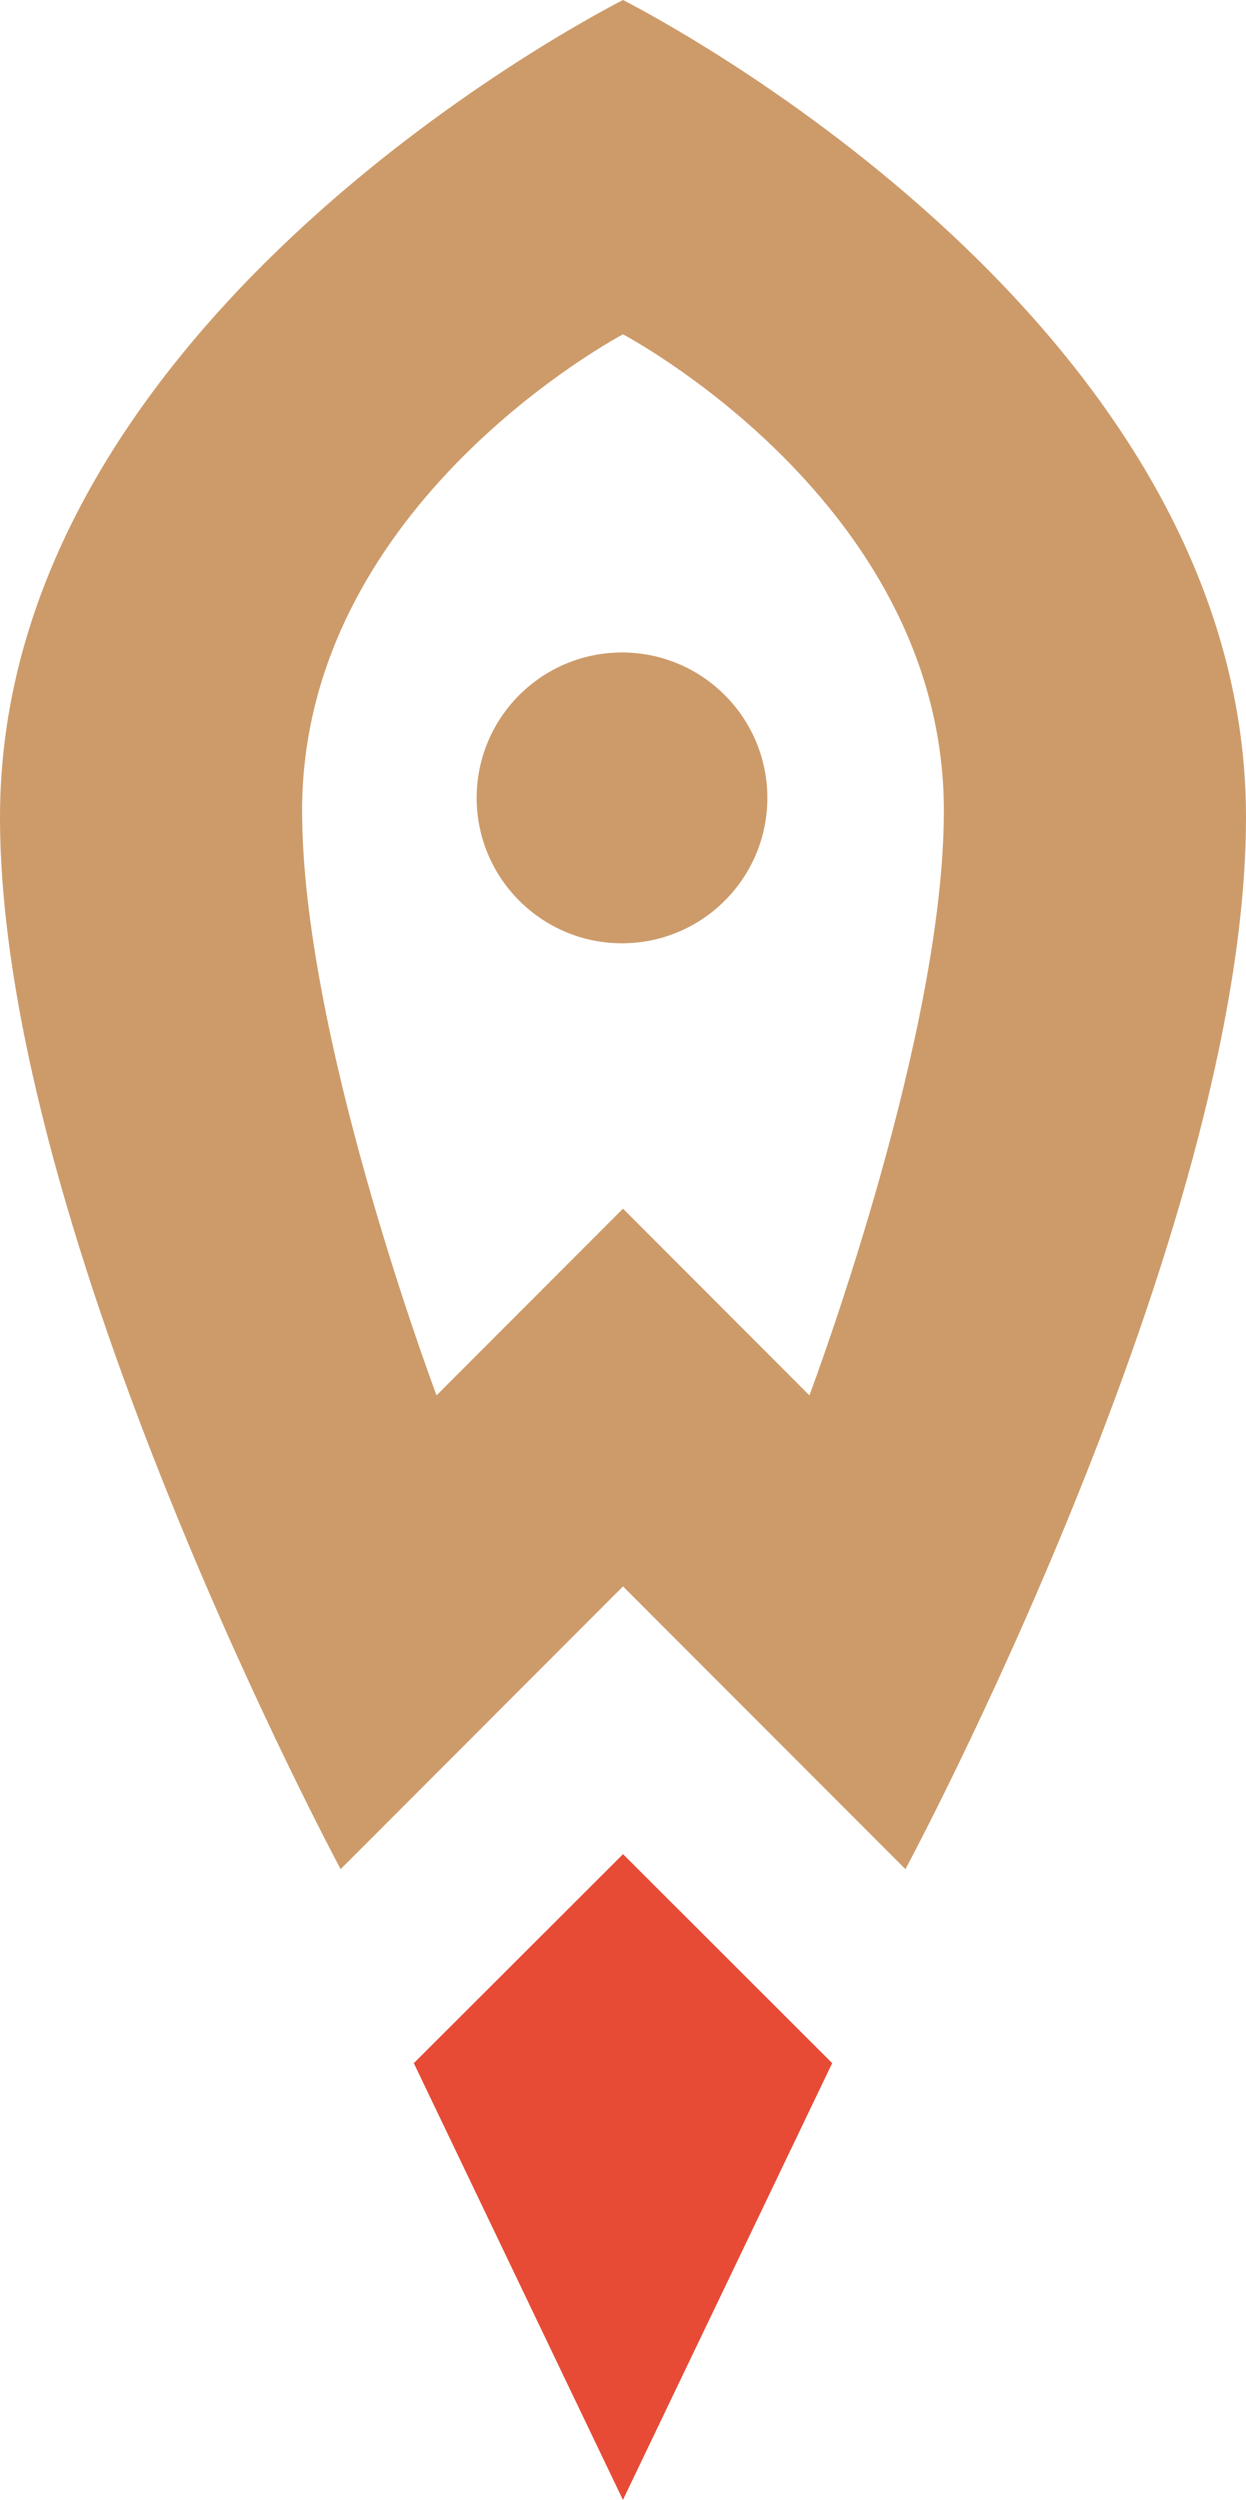
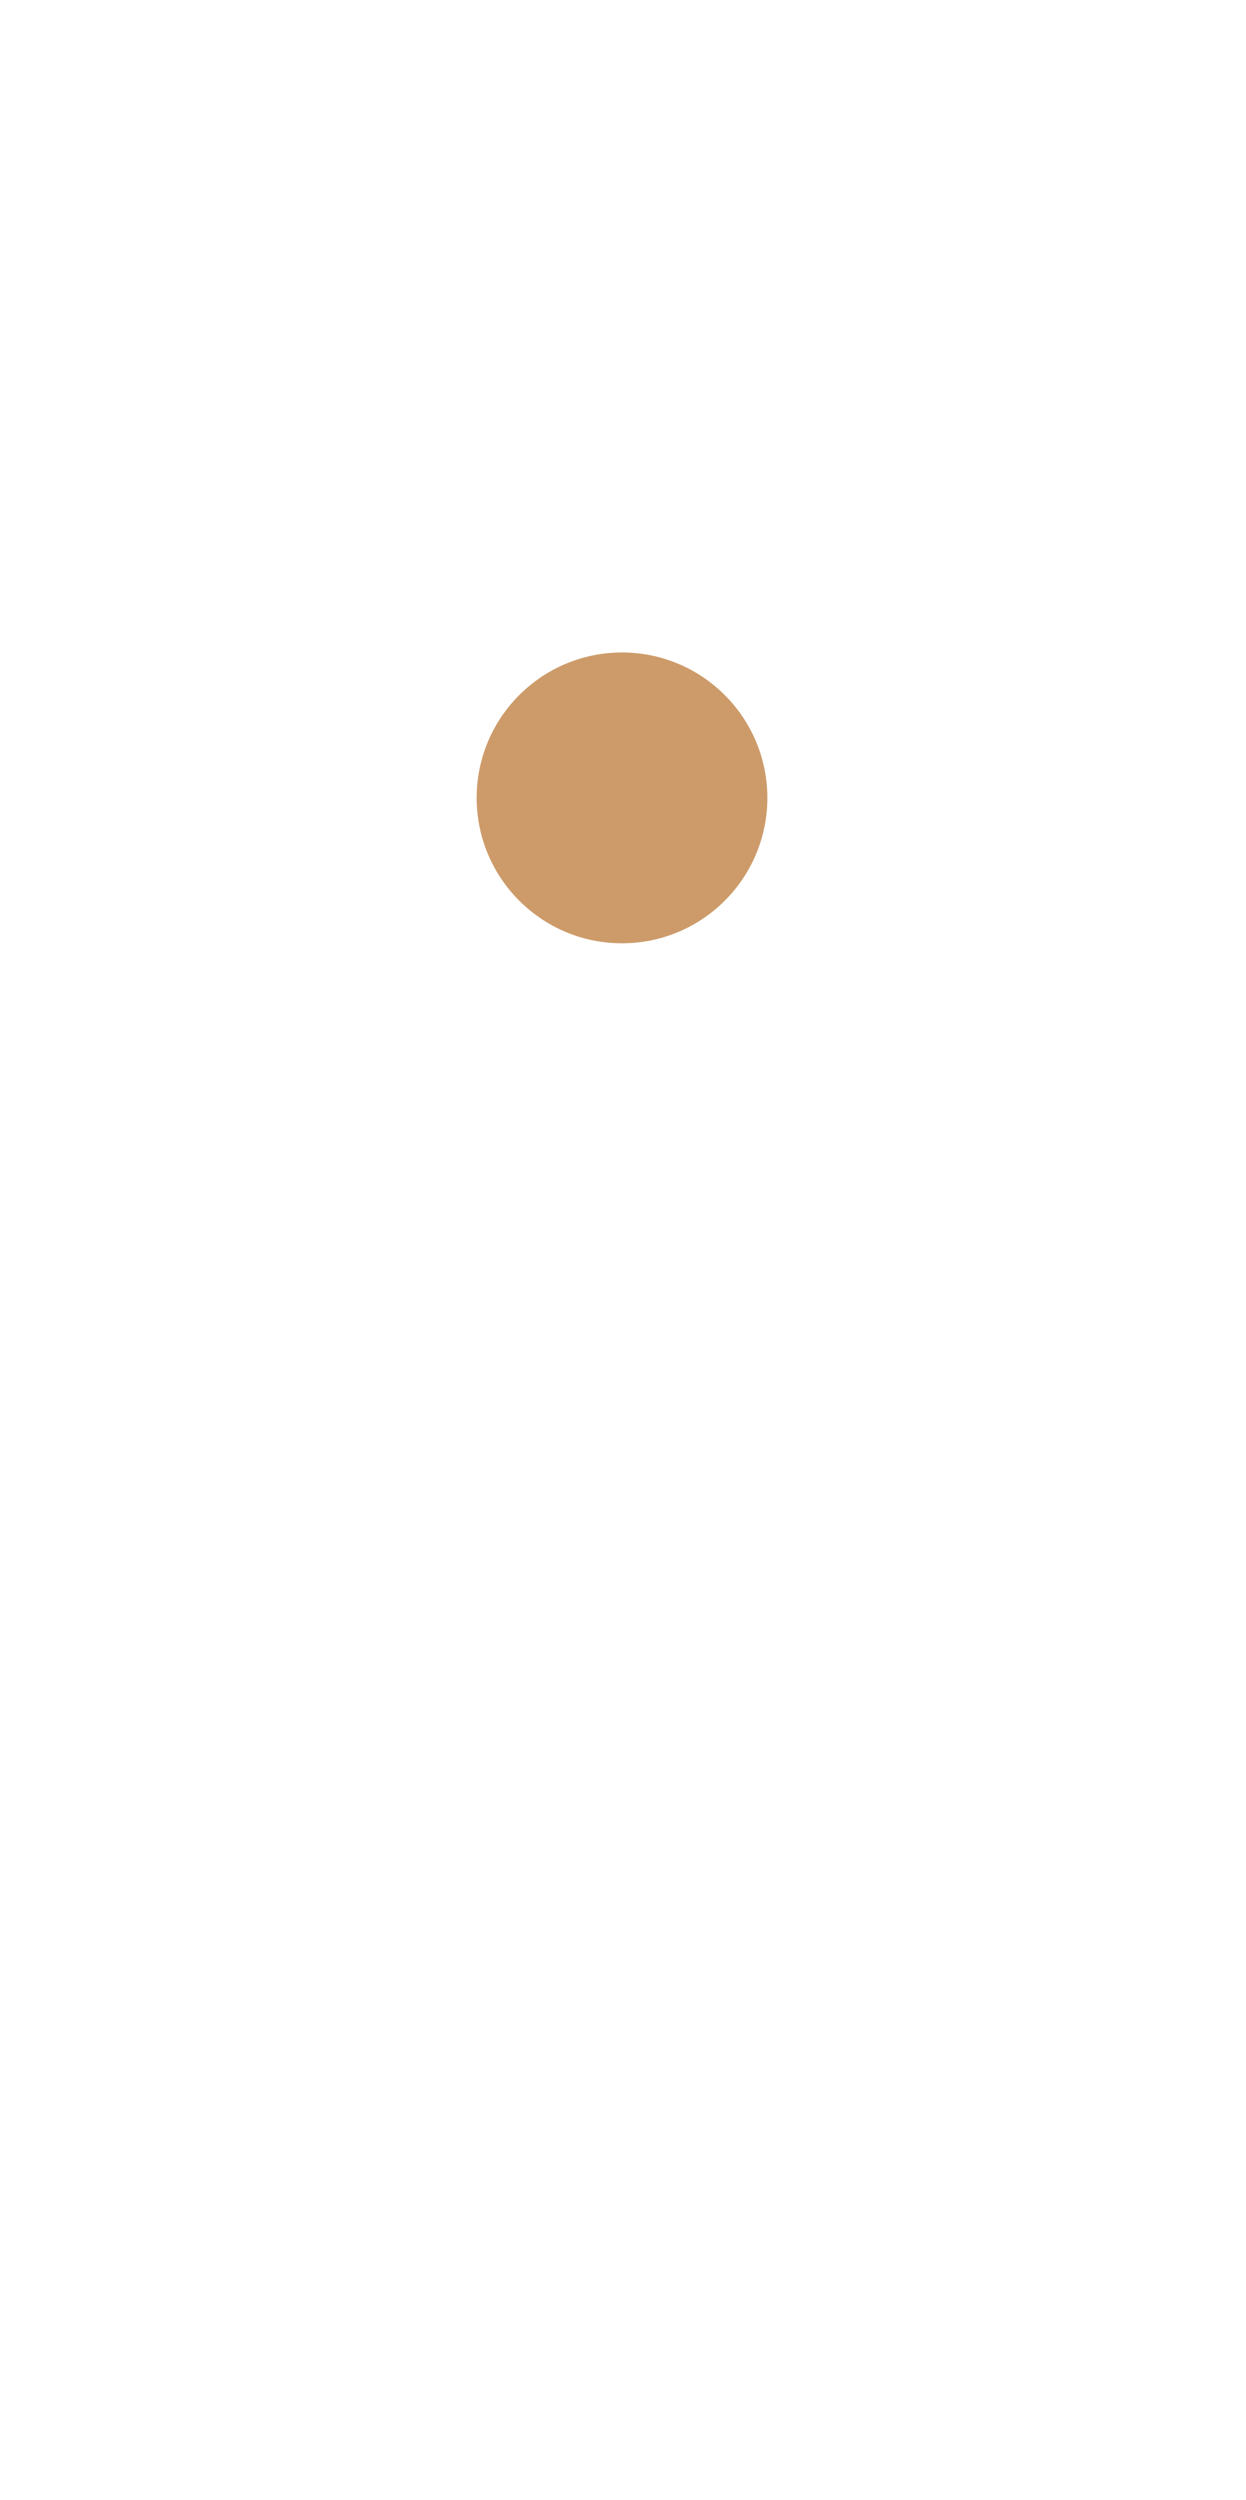
<svg xmlns="http://www.w3.org/2000/svg" xml:space="preserve" width="114.846mm" height="230.42mm" version="1.1" style="shape-rendering:geometricPrecision; text-rendering:geometricPrecision; image-rendering:optimizeQuality; fill-rule:evenodd; clip-rule:evenodd" viewBox="0 0 42054.1 84375">
  <defs>
    <style type="text/css"> .fil1 {fill:#CD9B6A;fill-rule:nonzero} .fil0 {fill:#E74B36;fill-rule:nonzero} </style>
  </defs>
  <g id="Слой_x0020_1">
    <g id="_2342050234912">
-       <polygon class="fil0" points="28087.69,69633.42 21028.52,62579.45 13966.63,69633.42 21024.38,84375 " />
      <path class="fil1" d="M20994.28 22021.81c-2710.46,0 -4906.66,2200.48 -4906.66,4907.94 0,2707.35 2196.2,4907.68 4906.66,4907.68 2707.75,0 4905.34,-2200.34 4905.34,-4907.68 0,-2707.46 -2197.59,-4907.94 -4905.34,-4907.94z" />
-       <path class="fil1" d="M27319.08 47095.29l-6291.99 -6302.46 -6293.27 6302.46c-321.51,-869.02 -4537.51,-12287.88 -4537.51,-19731.1 0,-10041.92 10074.55,-15665.12 10830.78,-16081.61 756.23,416.49 10829.43,6039.69 10829.43,16081.61 0,7443.22 -4216.04,18862.09 -4537.44,19731.1zm-6291.99 -47095.29c-1496.03,769.53 -21027.09,11092.42 -21027.09,27581.74 0,14107.87 11496.83,35504.98 11496.83,35504.98l9530.26 -9544.07 9532.97 9544.07c0,0 11494.04,-21397.11 11494.04,-35504.98 0,-16489.32 -19532.27,-26812.21 -21027.01,-27581.74z" />
    </g>
  </g>
</svg>